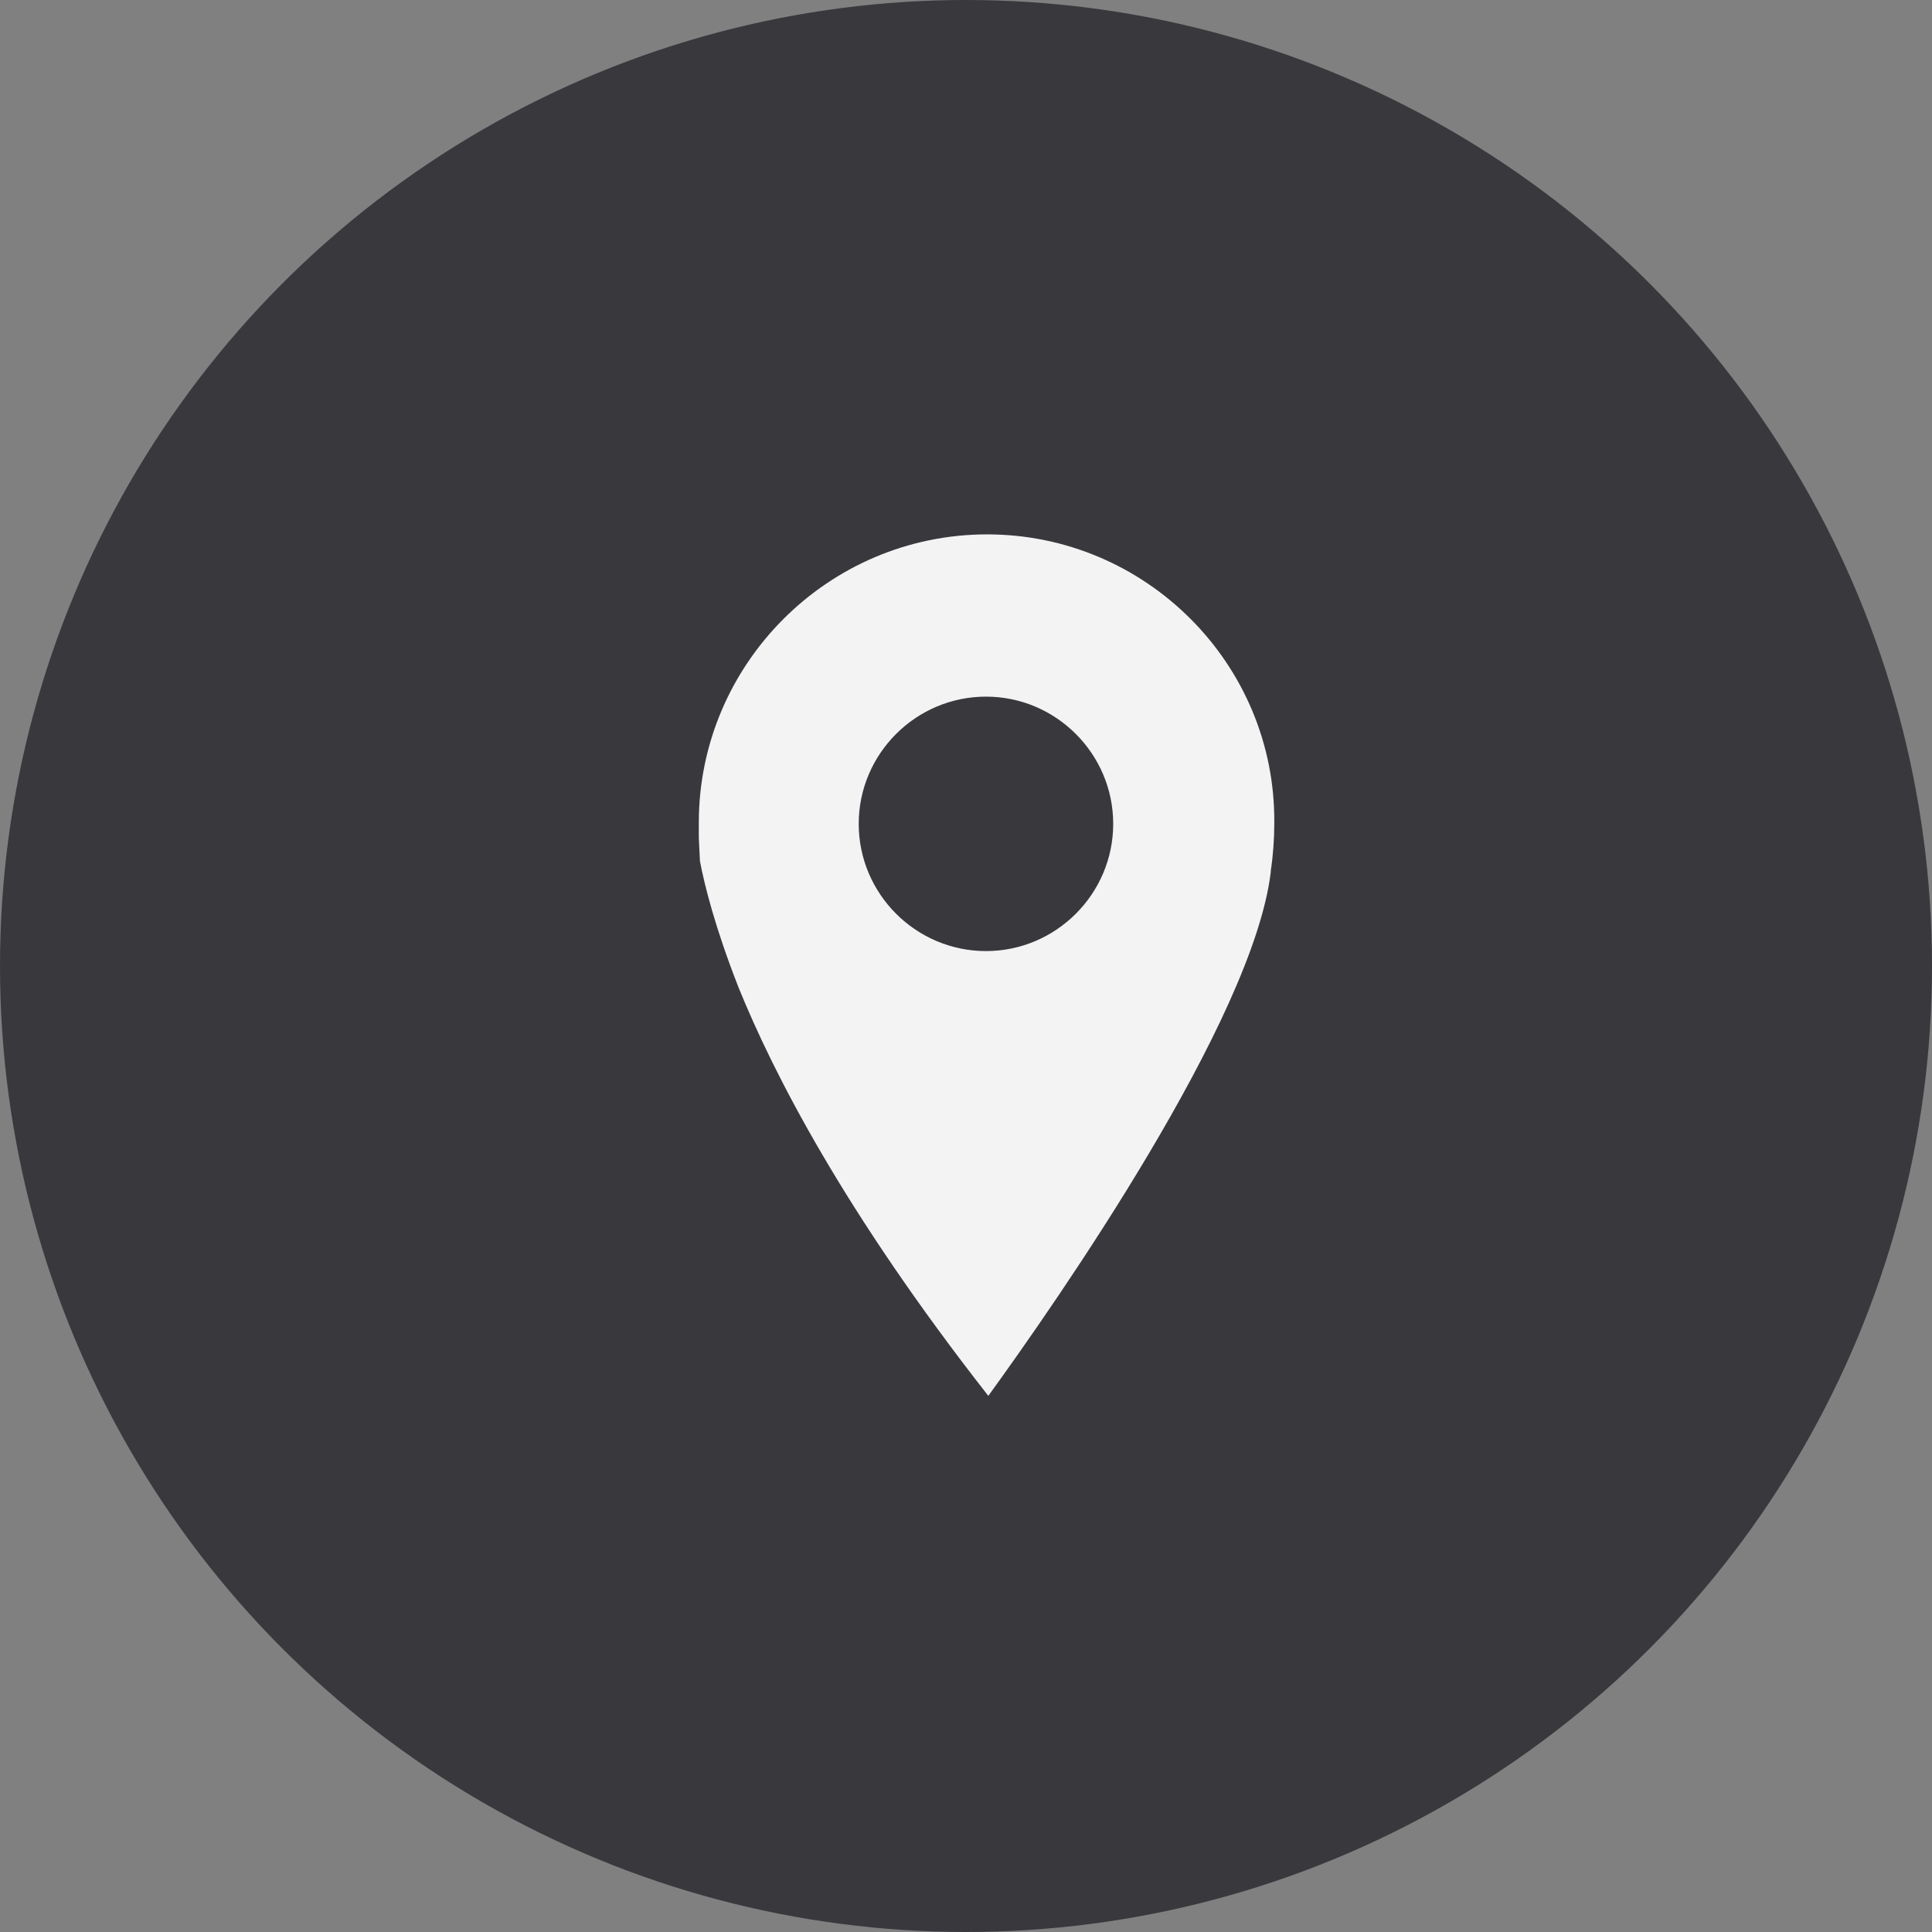
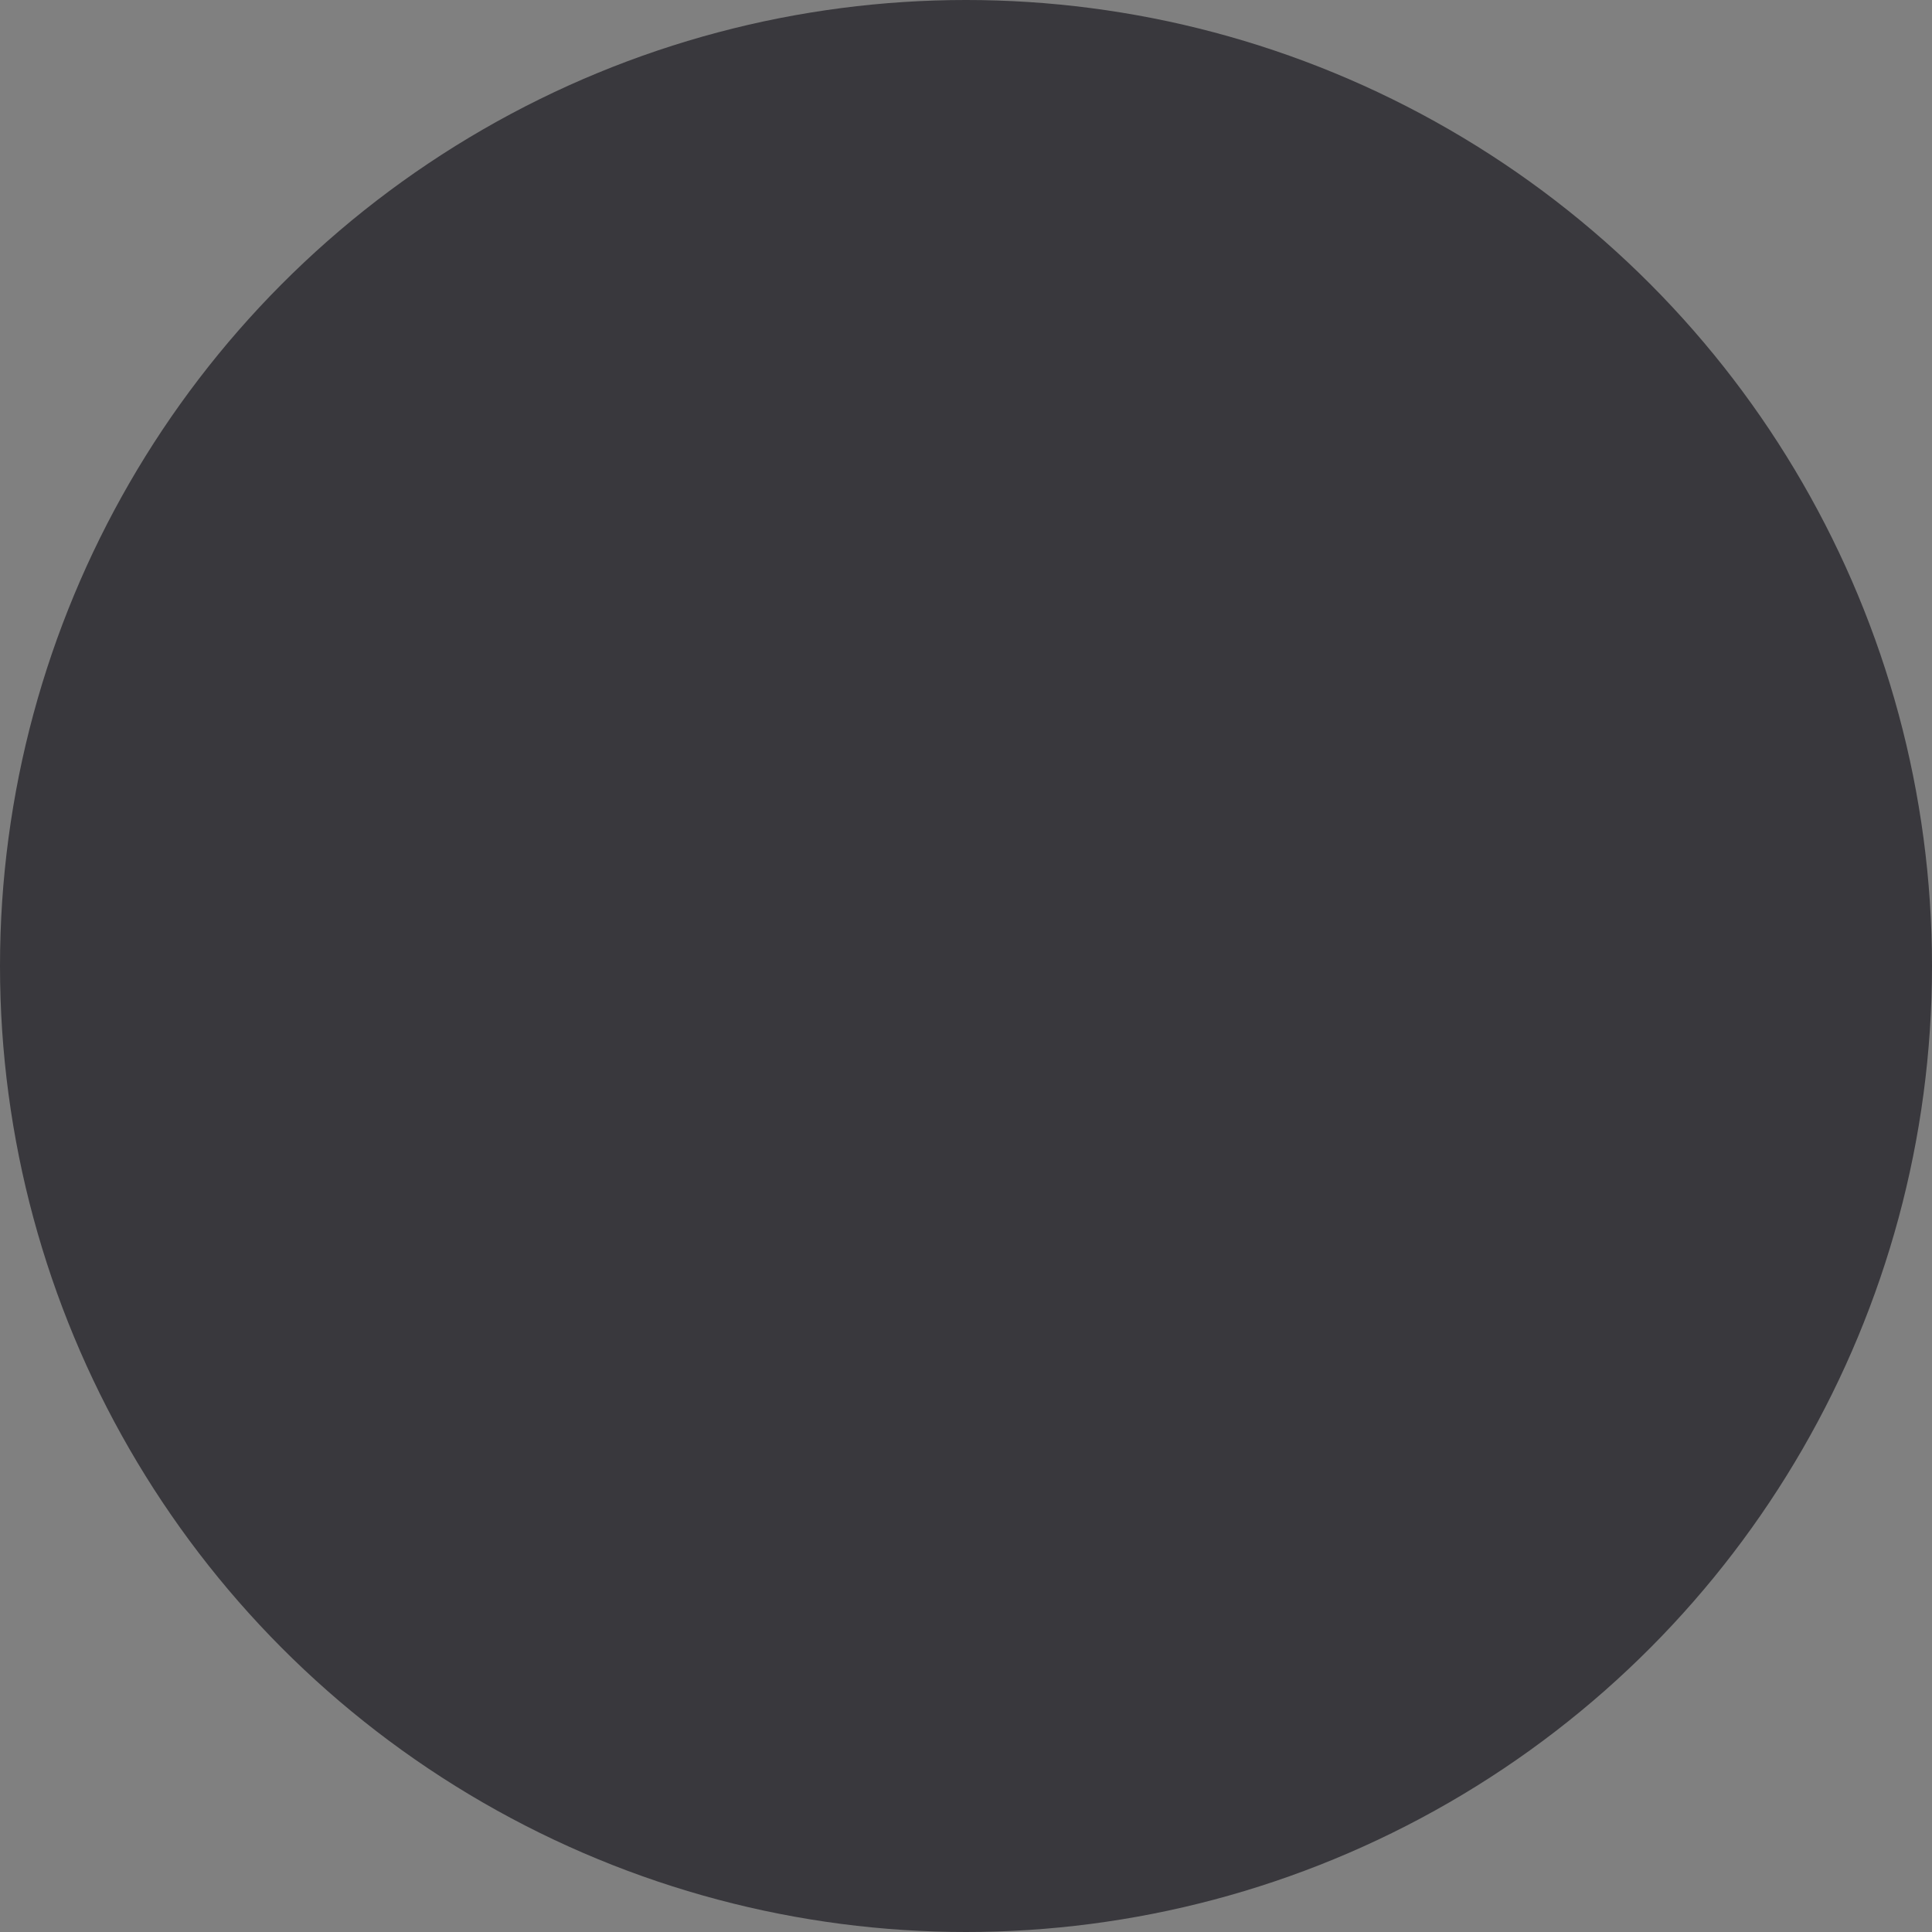
<svg xmlns="http://www.w3.org/2000/svg" width="47" height="47" viewBox="0 0 47 47" fill="none">
  <rect x="0" y="0" width="47" height="47" fill="#808080" stroke="none" />
  <circle cx="23.5" cy="23.5" r="23.5" fill="#39383D" />
-   <path d="M24.014 13C20.152 13 17 16.152 17 20.014V20.383L17.028 20.951C17.142 21.547 17.398 22.57 17.965 24.018C18.817 26.119 20.549 29.498 24.043 33.957C25.69 31.685 30.489 24.813 30.915 21.207V21.178C30.971 20.809 31 20.412 31 20.014C31.028 16.152 27.876 13 24.014 13L24.014 13ZM23.986 23.137C22.282 23.137 20.89 21.746 20.89 20.042C20.89 18.338 22.282 16.947 23.986 16.947C25.689 16.947 27.081 18.338 27.081 20.042C27.081 21.746 25.689 23.137 23.986 23.137Z" fill="#F3F3F3" />
</svg>